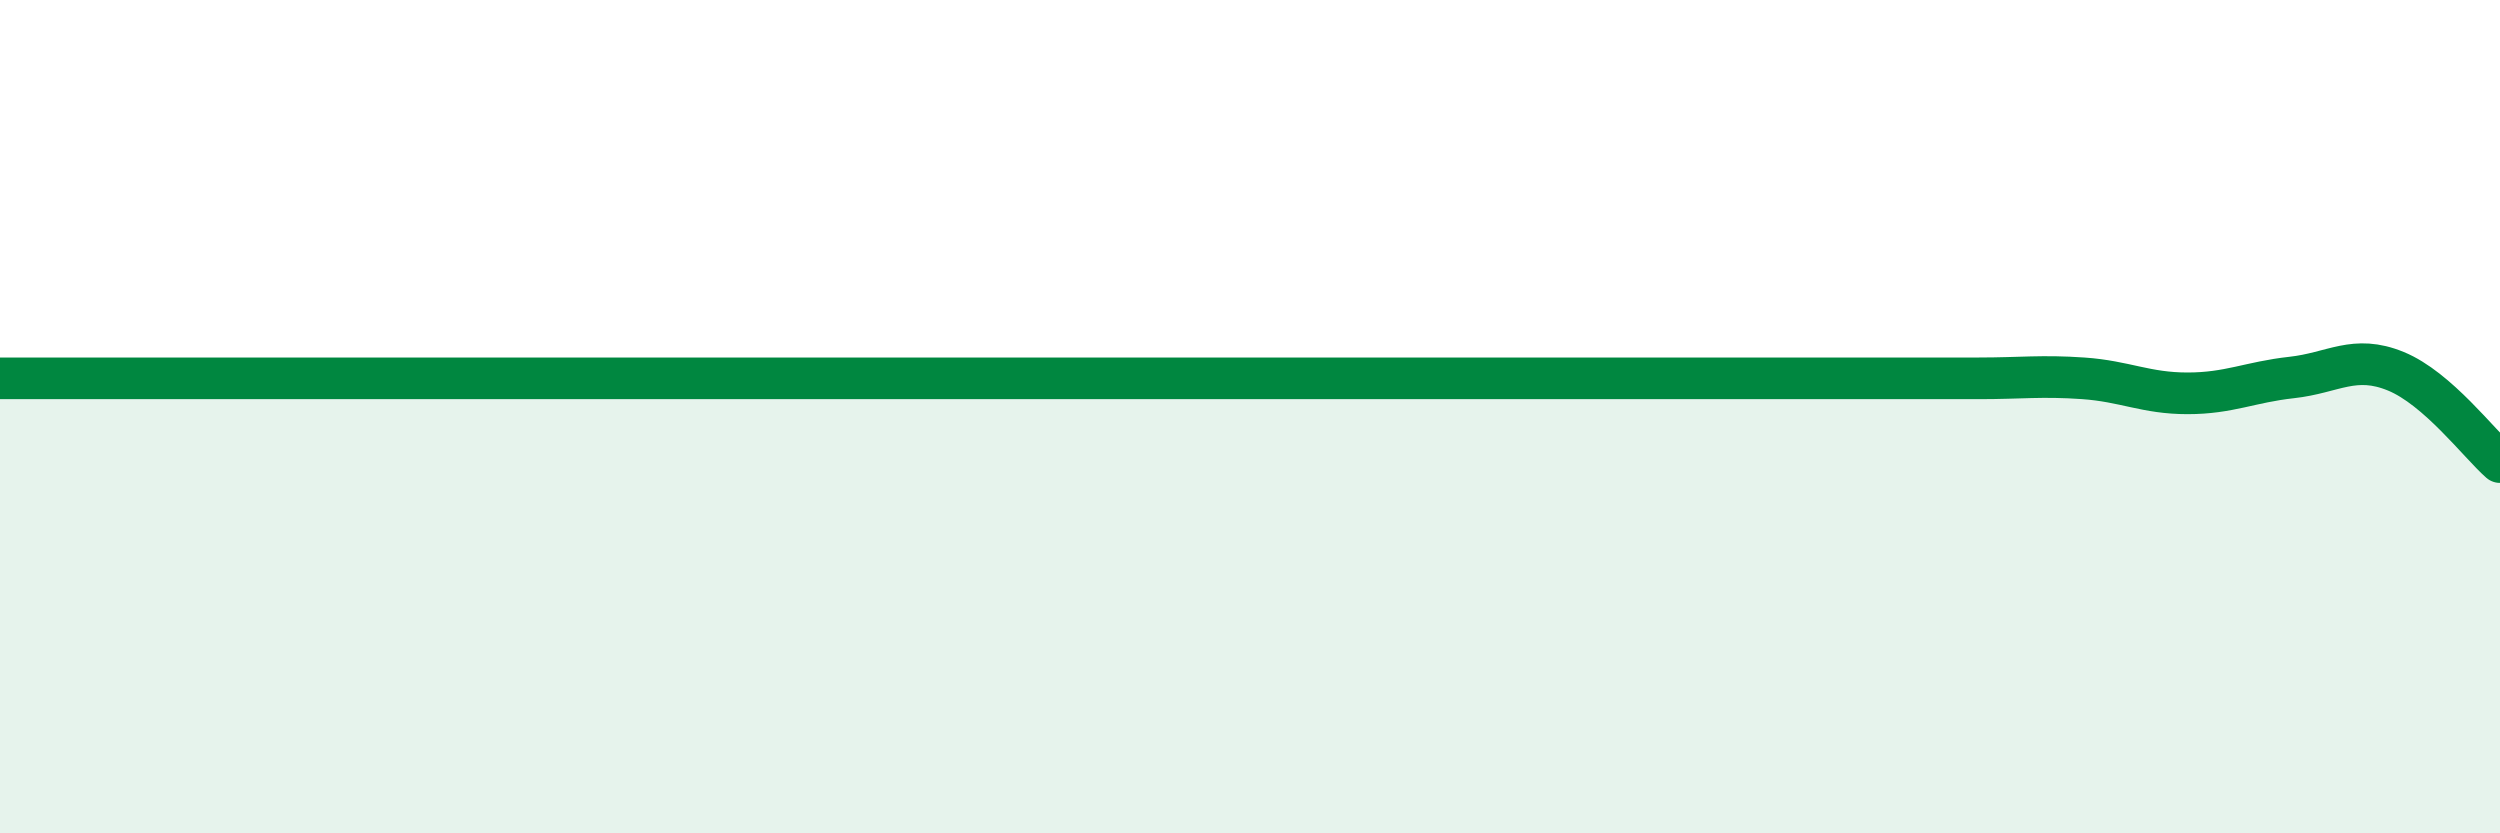
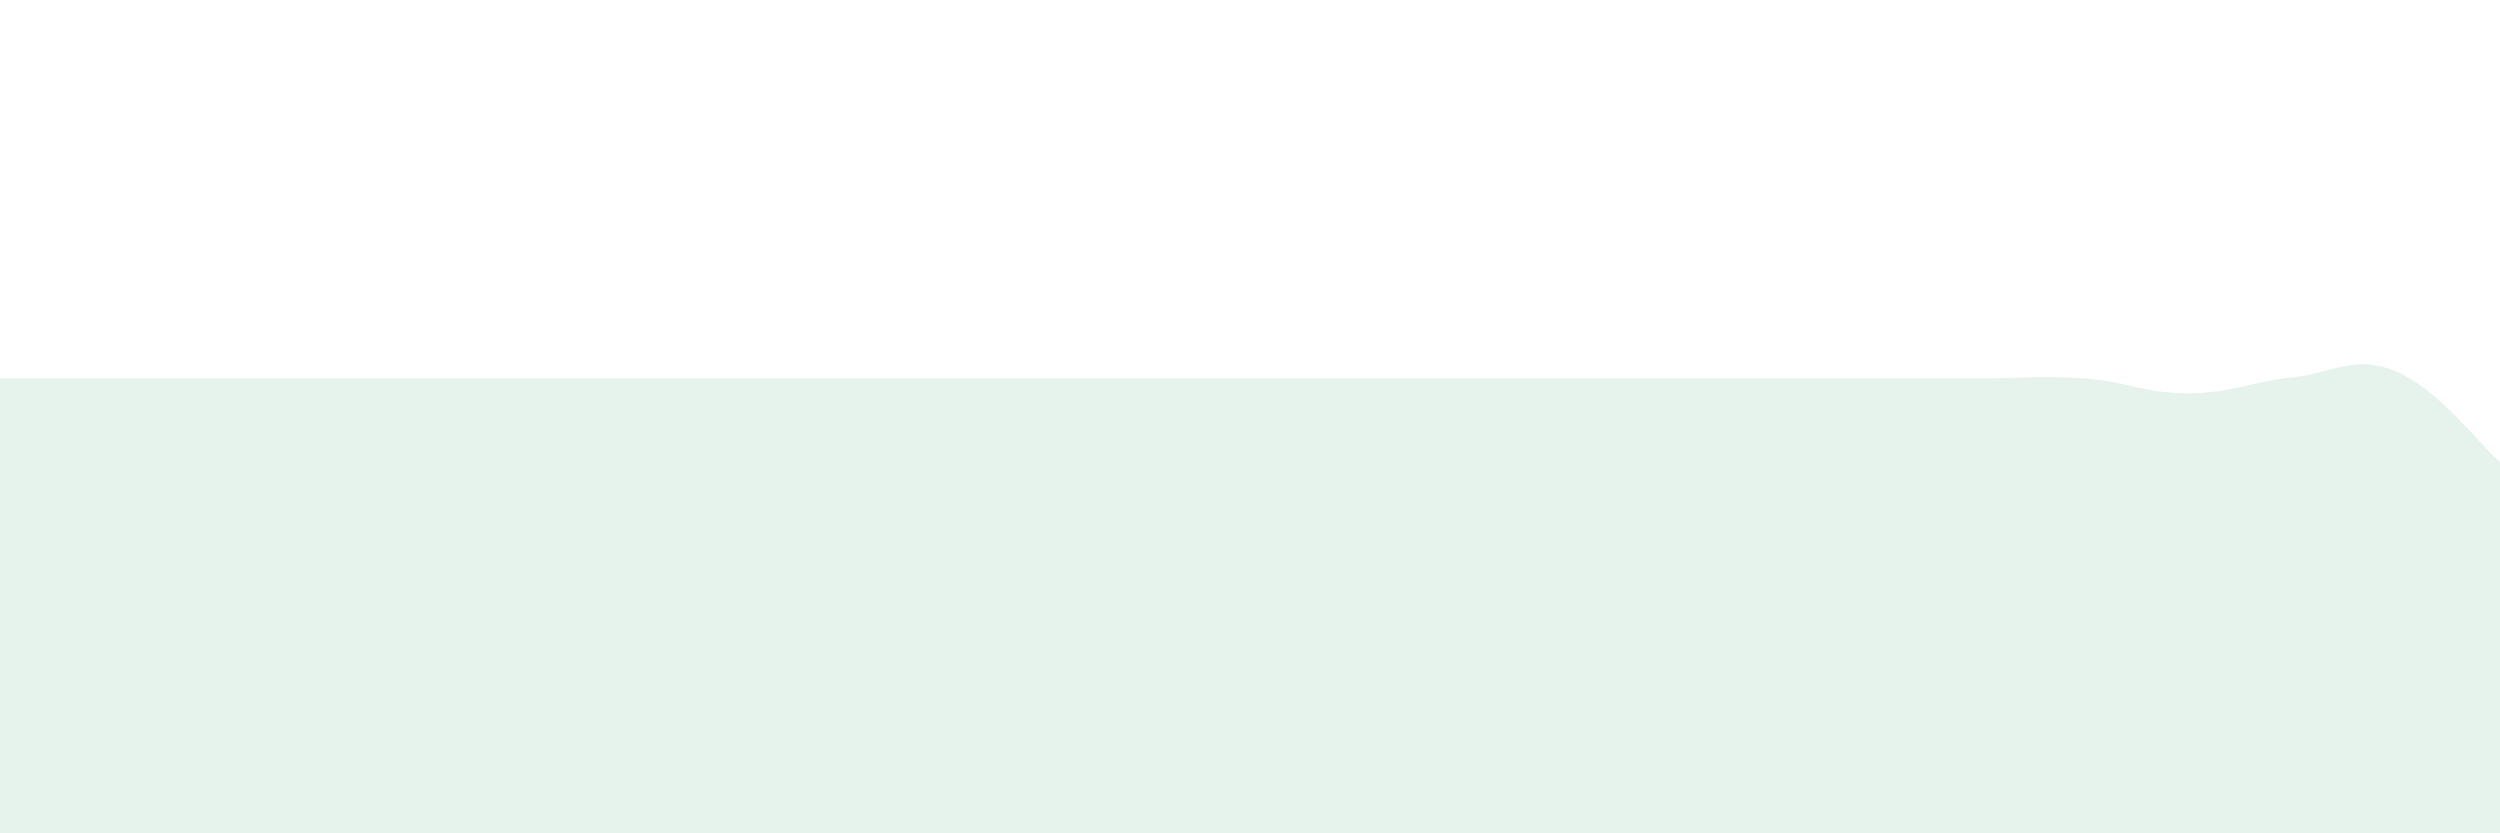
<svg xmlns="http://www.w3.org/2000/svg" width="60" height="20" viewBox="0 0 60 20">
  <path d="M 0,9.08 C 0.5,9.08 1.5,9.08 2.5,9.08 C 3.5,9.08 4,9.08 5,9.08 C 6,9.08 6.5,9.08 7.5,9.08 C 8.5,9.08 9,9.08 10,9.08 C 11,9.08 11.5,9.08 12.5,9.08 C 13.5,9.08 14,9.08 15,9.08 C 16,9.08 16.5,9.08 17.5,9.08 C 18.5,9.08 19,9.08 20,9.08 C 21,9.08 21.5,9.08 22.5,9.08 C 23.5,9.08 24,9.08 25,9.08 C 26,9.08 26.5,9.08 27.5,9.08 C 28.5,9.08 29,9.08 30,9.08 C 31,9.08 31.5,9.08 32.5,9.08 C 33.5,9.08 34,9.08 35,9.08 C 36,9.08 36.5,9.08 37.5,9.08 C 38.5,9.08 39,9.08 40,9.08 C 41,9.08 41.5,9.08 42.5,9.08 C 43.5,9.08 44,9.08 45,9.08 C 46,9.08 46.5,9.08 47.5,9.08 C 48.5,9.08 49,9.01 50,9.08 C 51,9.15 51.5,9.44 52.5,9.44 C 53.5,9.44 54,9.17 55,9.06 C 56,8.95 56.5,8.5 57.5,8.91 C 58.5,9.32 59.5,10.65 60,11.09L60 20L0 20Z" fill="#008740" opacity="0.1" stroke-linecap="round" stroke-linejoin="round" />
-   <path d="M 0,9.08 C 0.5,9.08 1.5,9.08 2.5,9.08 C 3.5,9.08 4,9.08 5,9.08 C 6,9.08 6.5,9.08 7.5,9.08 C 8.5,9.08 9,9.08 10,9.08 C 11,9.08 11.5,9.08 12.5,9.08 C 13.5,9.08 14,9.08 15,9.08 C 16,9.08 16.5,9.08 17.5,9.08 C 18.5,9.08 19,9.08 20,9.08 C 21,9.08 21.5,9.08 22.5,9.08 C 23.5,9.08 24,9.08 25,9.08 C 26,9.08 26.5,9.08 27.5,9.08 C 28.5,9.08 29,9.08 30,9.08 C 31,9.08 31.5,9.08 32.5,9.08 C 33.5,9.08 34,9.08 35,9.08 C 36,9.08 36.5,9.08 37.5,9.08 C 38.5,9.08 39,9.08 40,9.08 C 41,9.08 41.5,9.08 42.5,9.08 C 43.5,9.08 44,9.08 45,9.08 C 46,9.08 46.5,9.08 47.5,9.08 C 48.5,9.08 49,9.01 50,9.08 C 51,9.15 51.5,9.44 52.5,9.44 C 53.5,9.44 54,9.17 55,9.06 C 56,8.95 56.5,8.5 57.5,8.91 C 58.5,9.32 59.5,10.65 60,11.09" stroke="#008740" stroke-width="1" fill="none" stroke-linecap="round" stroke-linejoin="round" />
</svg>